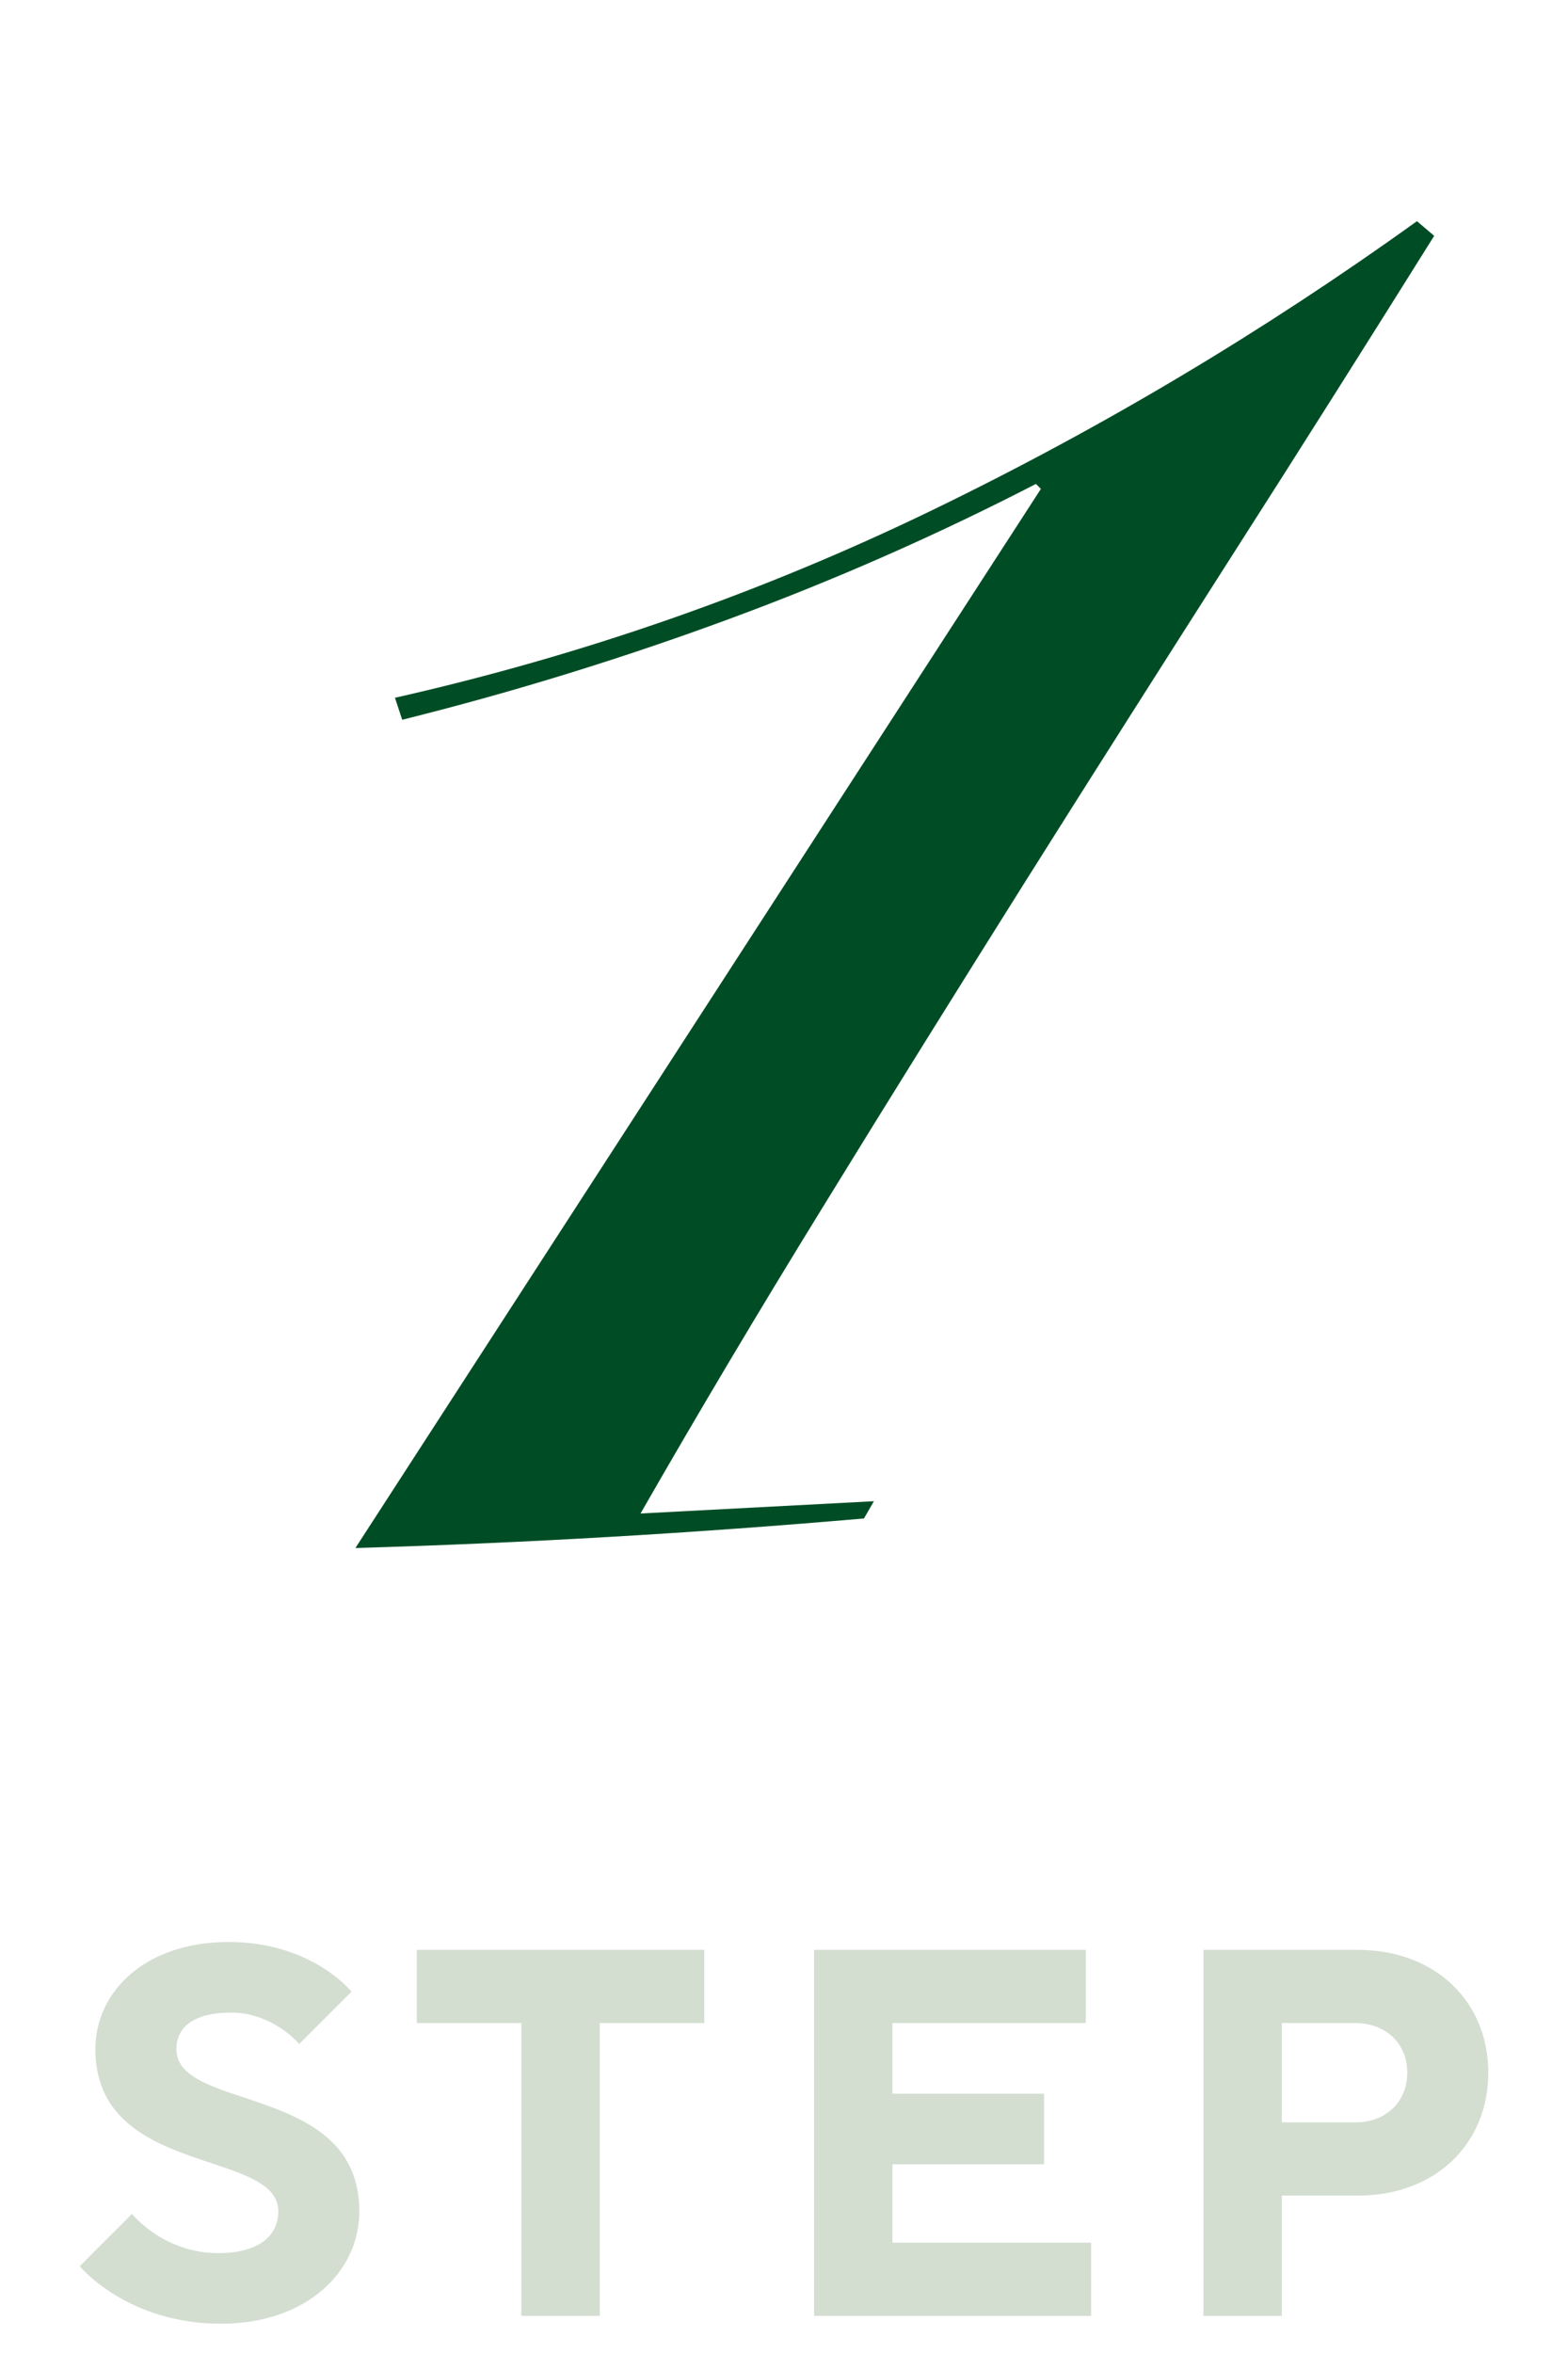
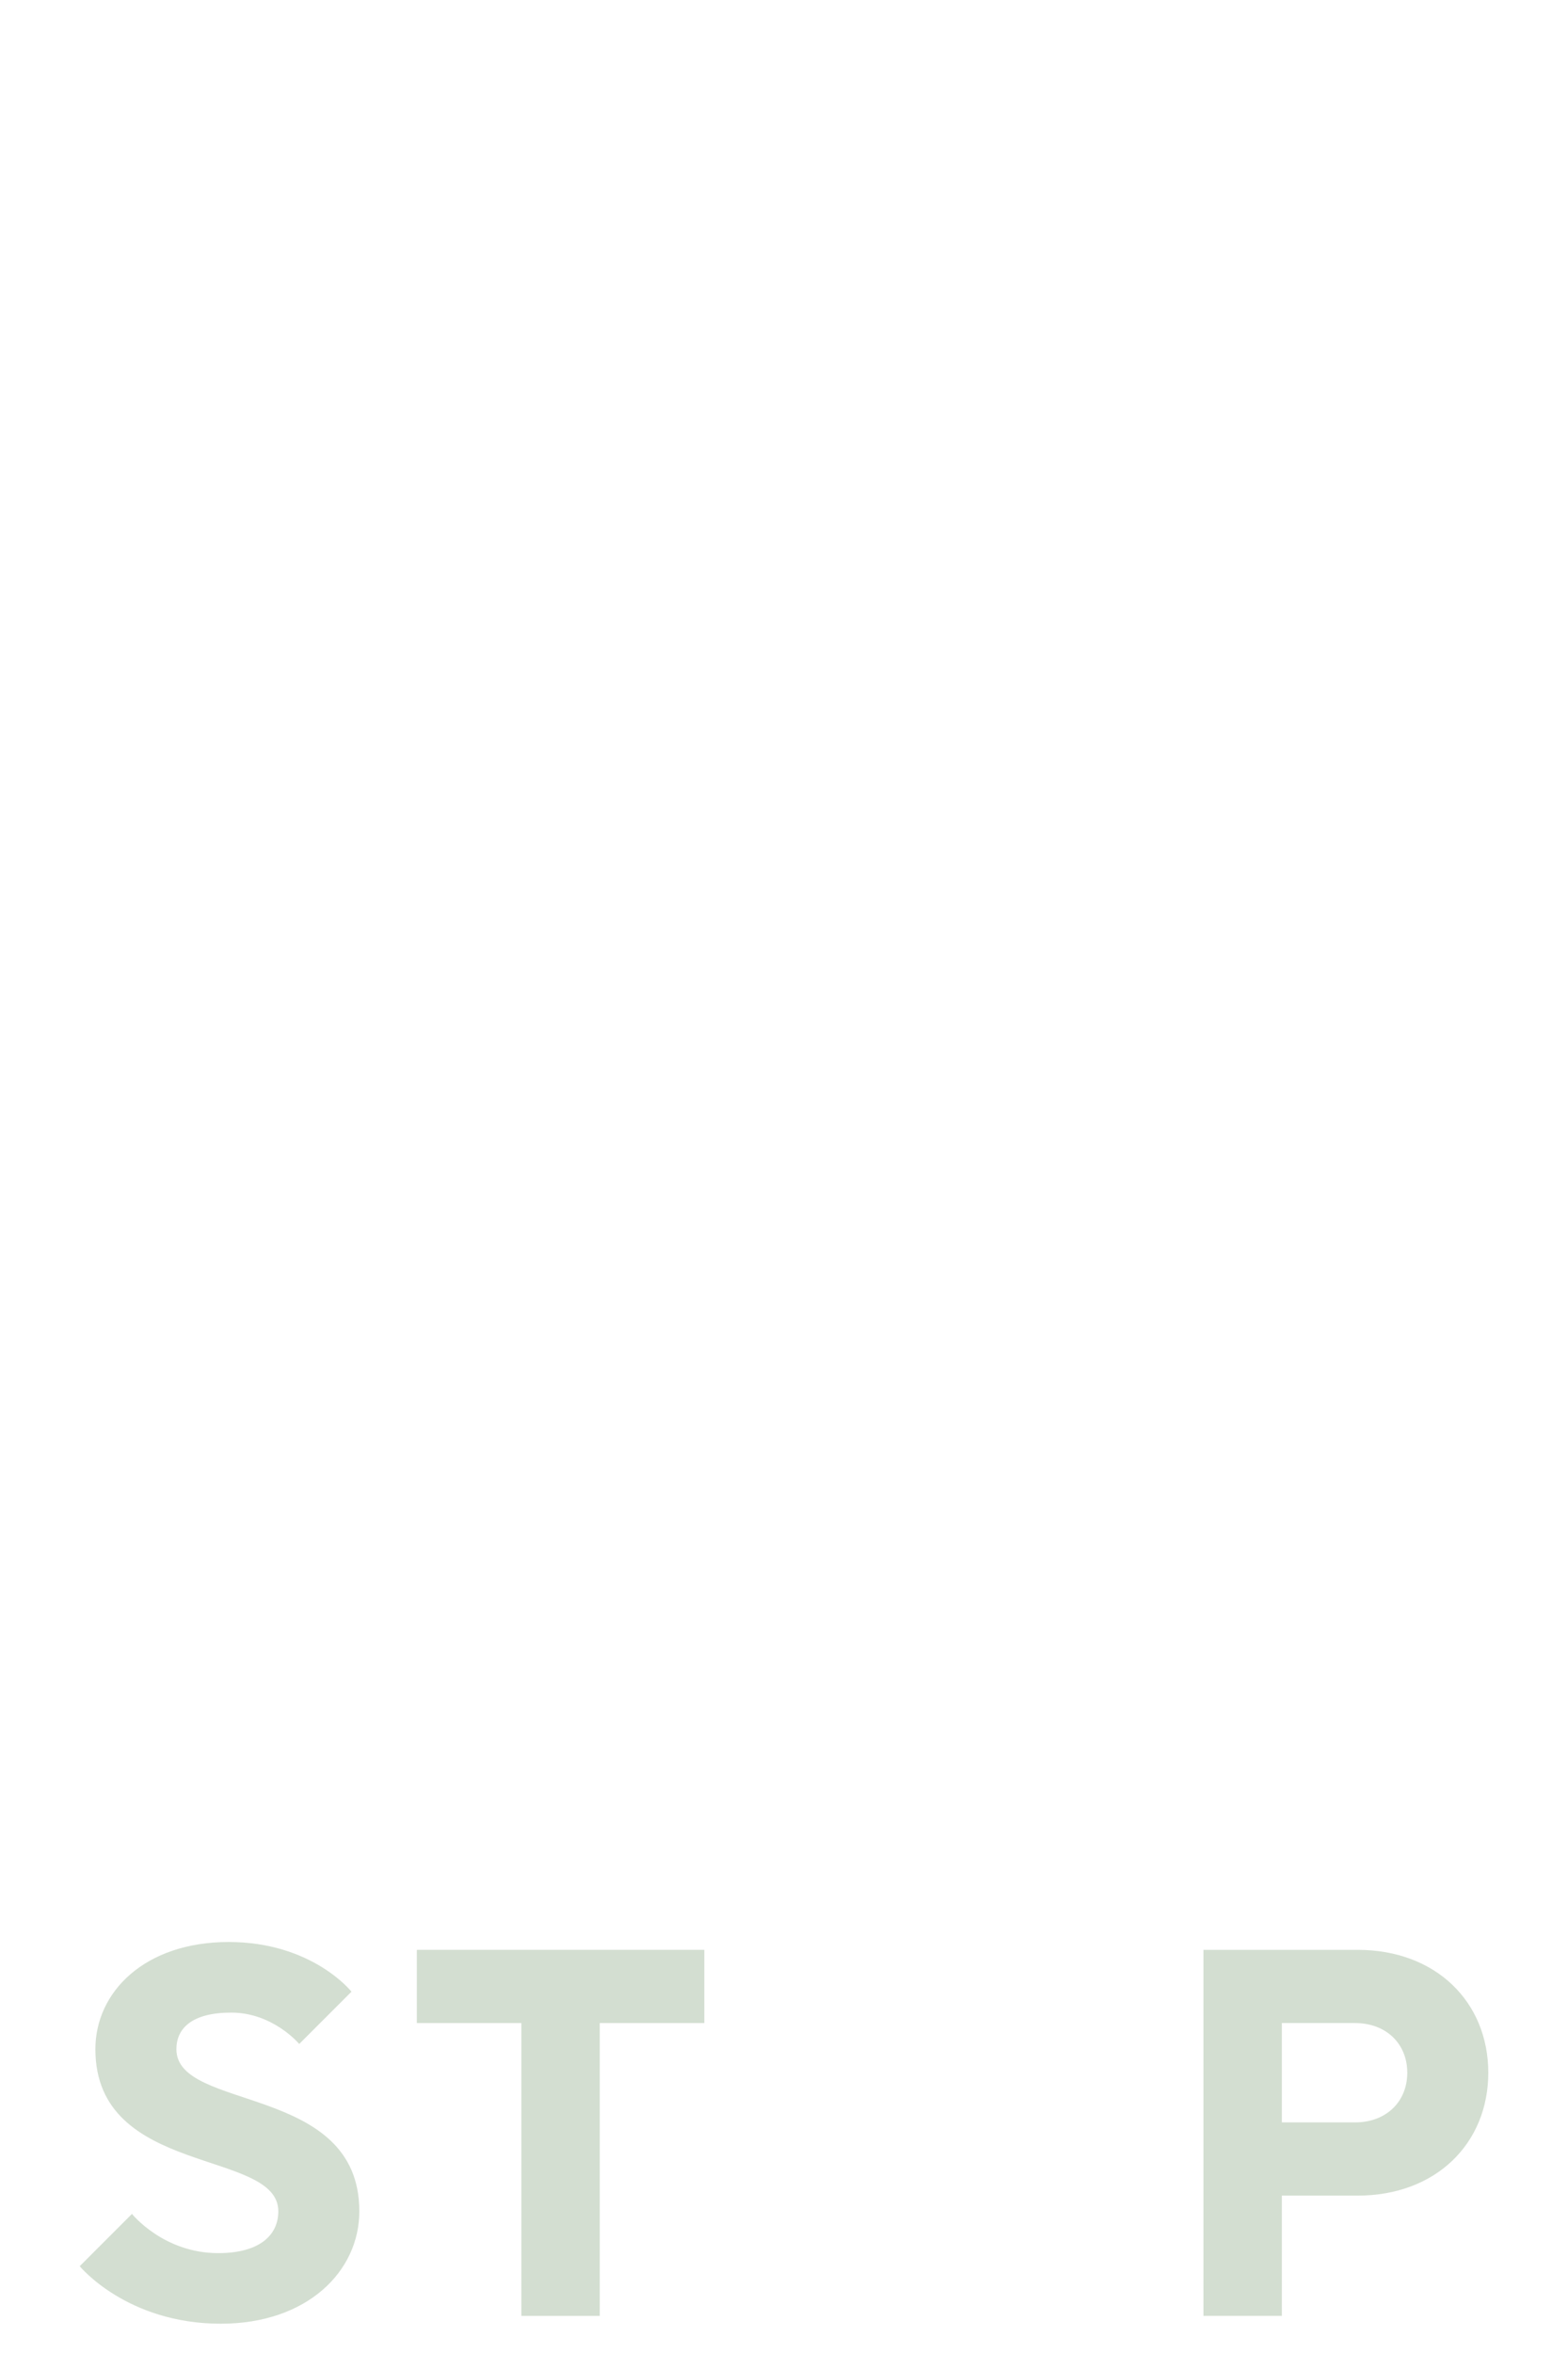
<svg xmlns="http://www.w3.org/2000/svg" id="_レイヤー_2" data-name="レイヤー 2" viewBox="0 0 60 90">
  <defs>
    <style>
      .cls-1 {
        fill: none;
      }

      .cls-2 {
        fill: #004d25;
      }

      .cls-3 {
        fill: #d3ded1;
      }
    </style>
  </defs>
  <g id="PCトップ">
    <g>
      <rect class="cls-1" width="60" height="90" />
      <g>
-         <path class="cls-2" d="M15.11,26.69c7.21-1.63,14.07-4.03,20.59-7.19,6.52-3.16,12.69-6.85,18.52-11.04l.66.56c-2.51,4.01-5.09,8.1-7.76,12.27-2.66,4.17-5.3,8.32-7.9,12.45-2.6,4.14-5.16,8.24-7.66,12.31-2.51,4.07-4.86,8.02-7.05,11.84l8.93-.47-.38.66c-6.46.56-12.94.94-19.46,1.13l26.23-40.51-.19-.19c-3.76,1.94-7.68,3.67-11.75,5.17-4.07,1.5-8.24,2.79-12.5,3.85l-.28-.85Z" />
        <g>
          <path class="cls-3" d="M5.05,84.68s1.2,1.5,3.3,1.5c1.6,0,2.3-.7,2.3-1.6,0-2.4-7-1.3-7-6.2,0-2.2,1.9-4.1,5.1-4.1s4.7,1.9,4.7,1.9l-2,2s-1-1.2-2.6-1.2c-1.5,0-2.1.6-2.1,1.4,0,2.4,7,1.3,7,6.2,0,2.3-2,4.3-5.3,4.3-3.6,0-5.4-2.2-5.4-2.2l2-2Z" />
          <path class="cls-3" d="M19.95,77.38h-4v-2.8h11v2.8h-4v11.2h-3v-11.2Z" />
-           <path class="cls-3" d="M31.15,74.58h10.4v2.8h-7.4v2.7h5.8v2.7h-5.8v3h7.6v2.8h-10.6v-14Z" />
-           <path class="cls-3" d="M46.05,74.58h5.9c3,0,5,2,5,4.7s-2,4.7-5,4.7h-2.9v4.6h-3v-14ZM51.85,81.18c1.2,0,2-.8,2-1.9s-.8-1.9-2-1.9h-2.8v3.8h2.8Z" />
+           <path class="cls-3" d="M46.05,74.58h5.9c3,0,5,2,5,4.7s-2,4.7-5,4.7h-2.9v4.6h-3v-14M51.85,81.18c1.2,0,2-.8,2-1.9s-.8-1.9-2-1.9h-2.8v3.8h2.8Z" />
        </g>
      </g>
    </g>
  </g>
</svg>